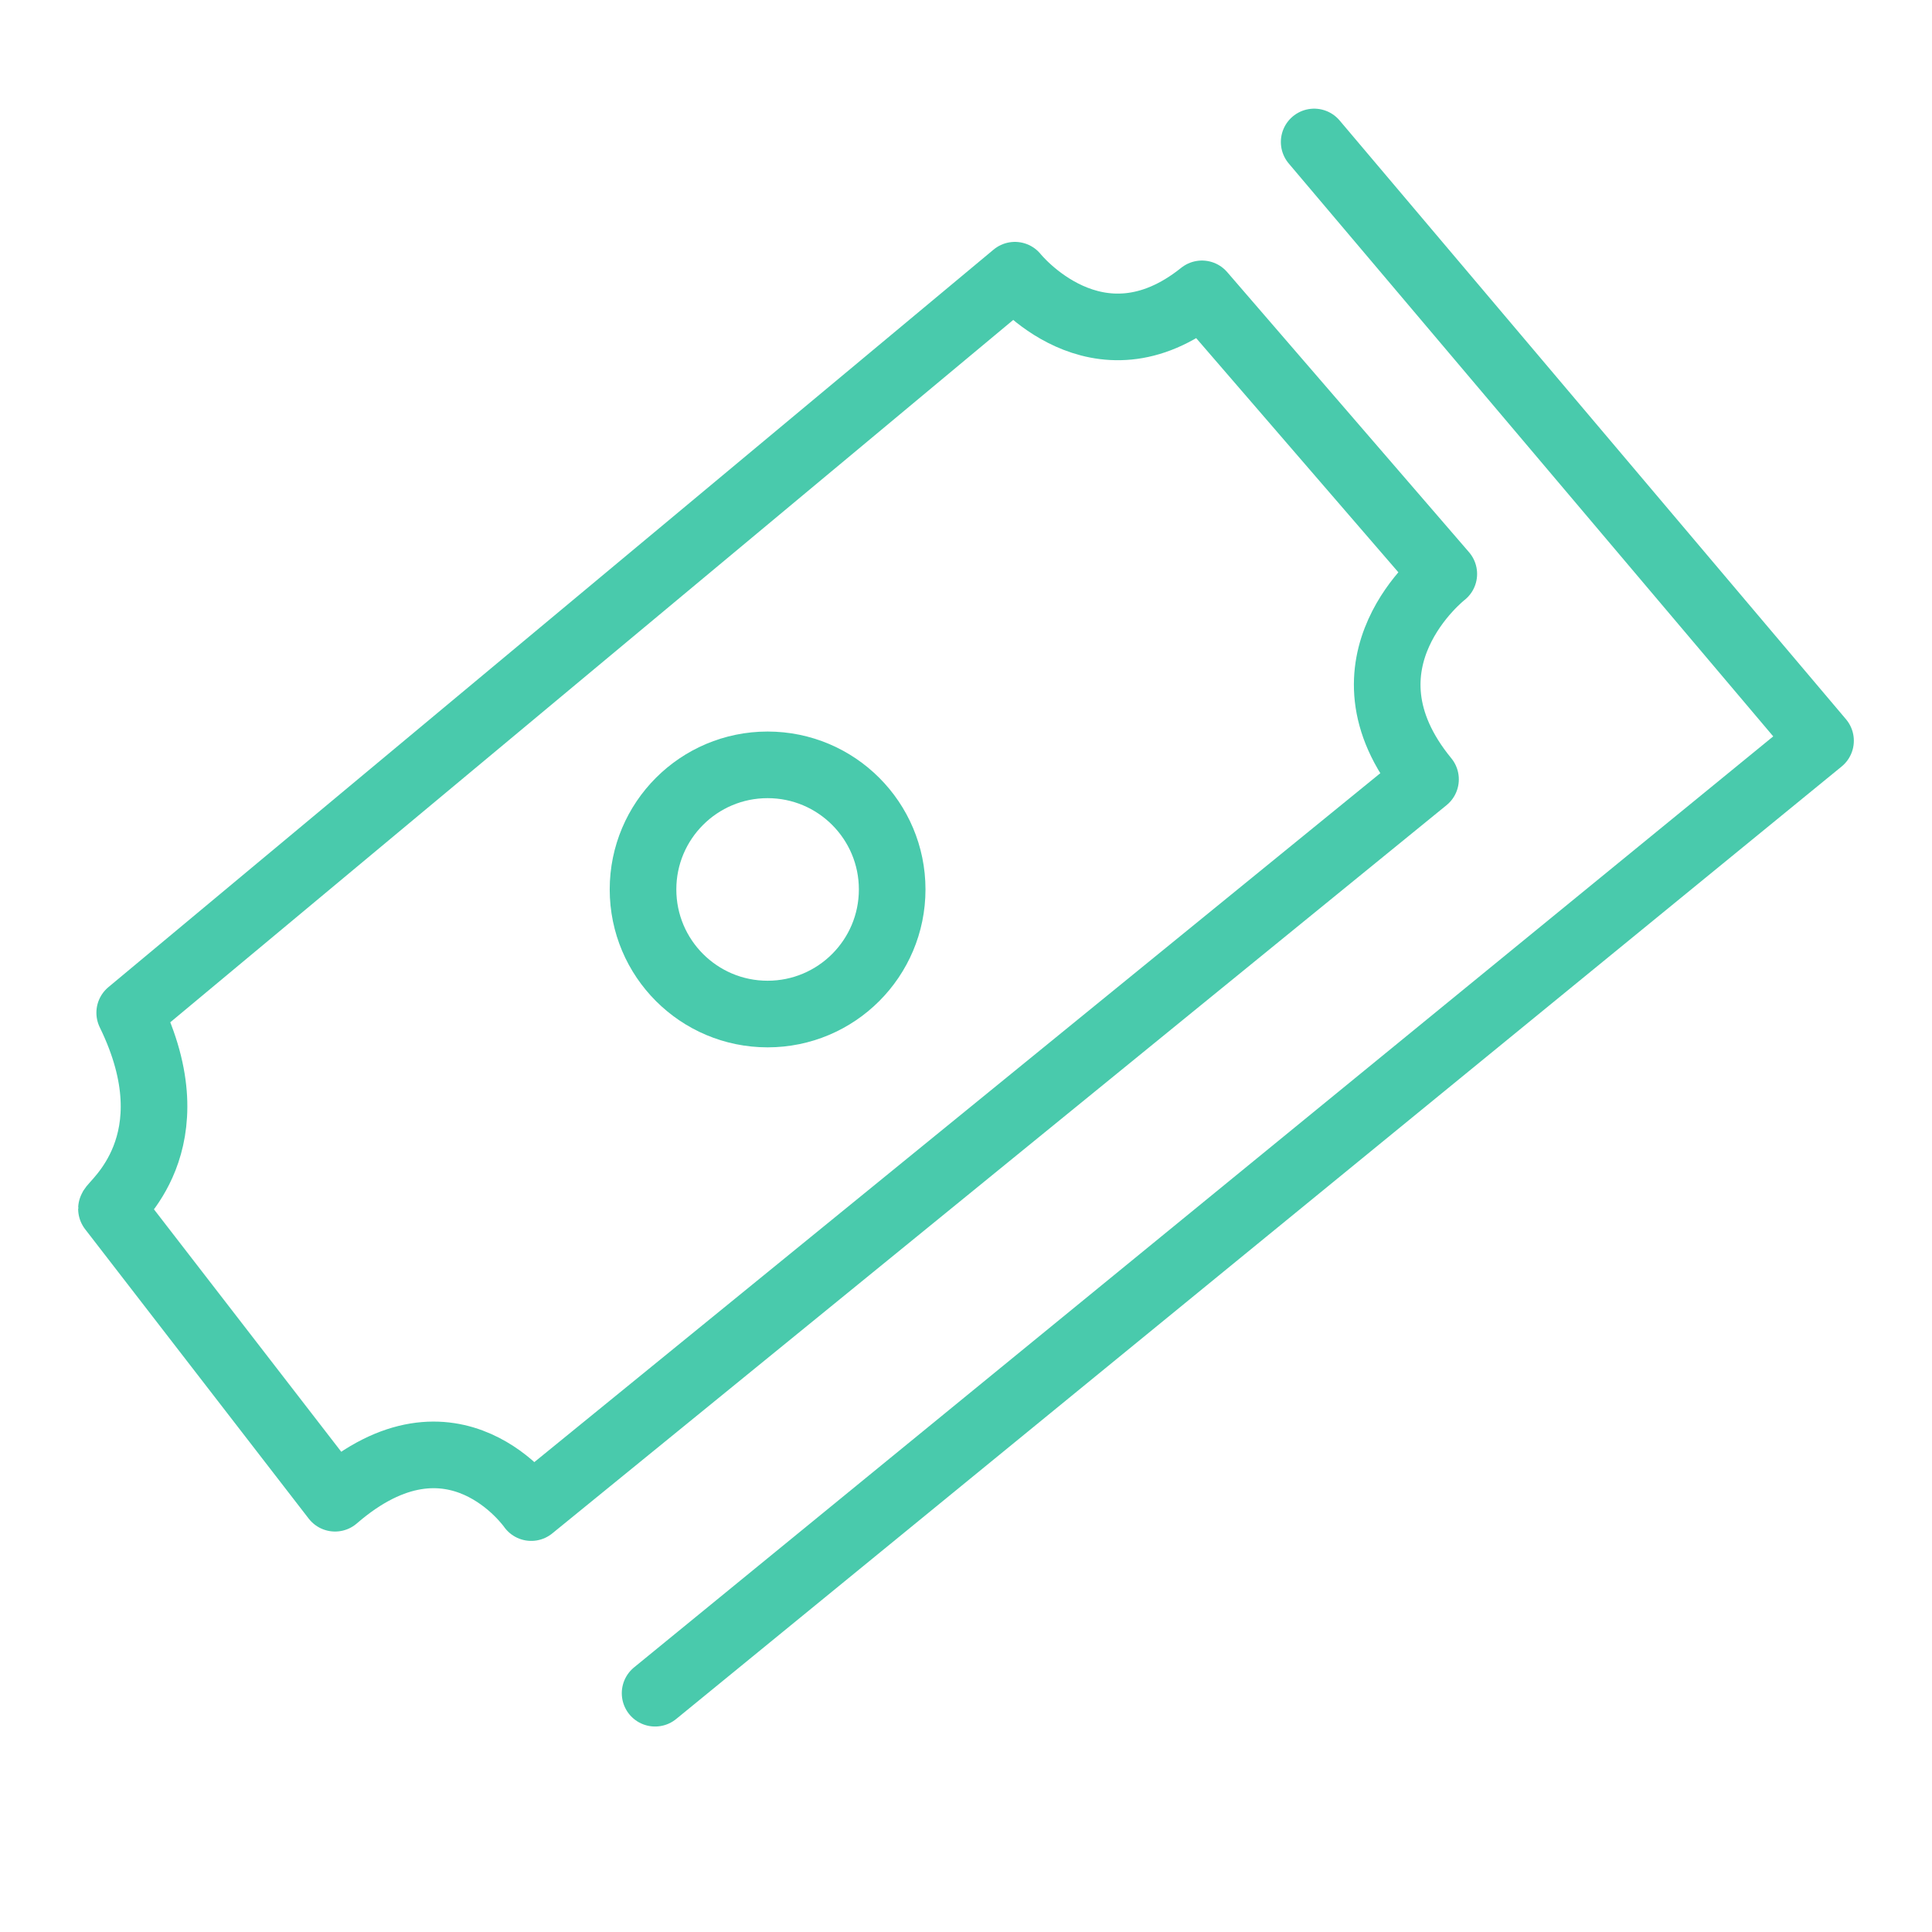
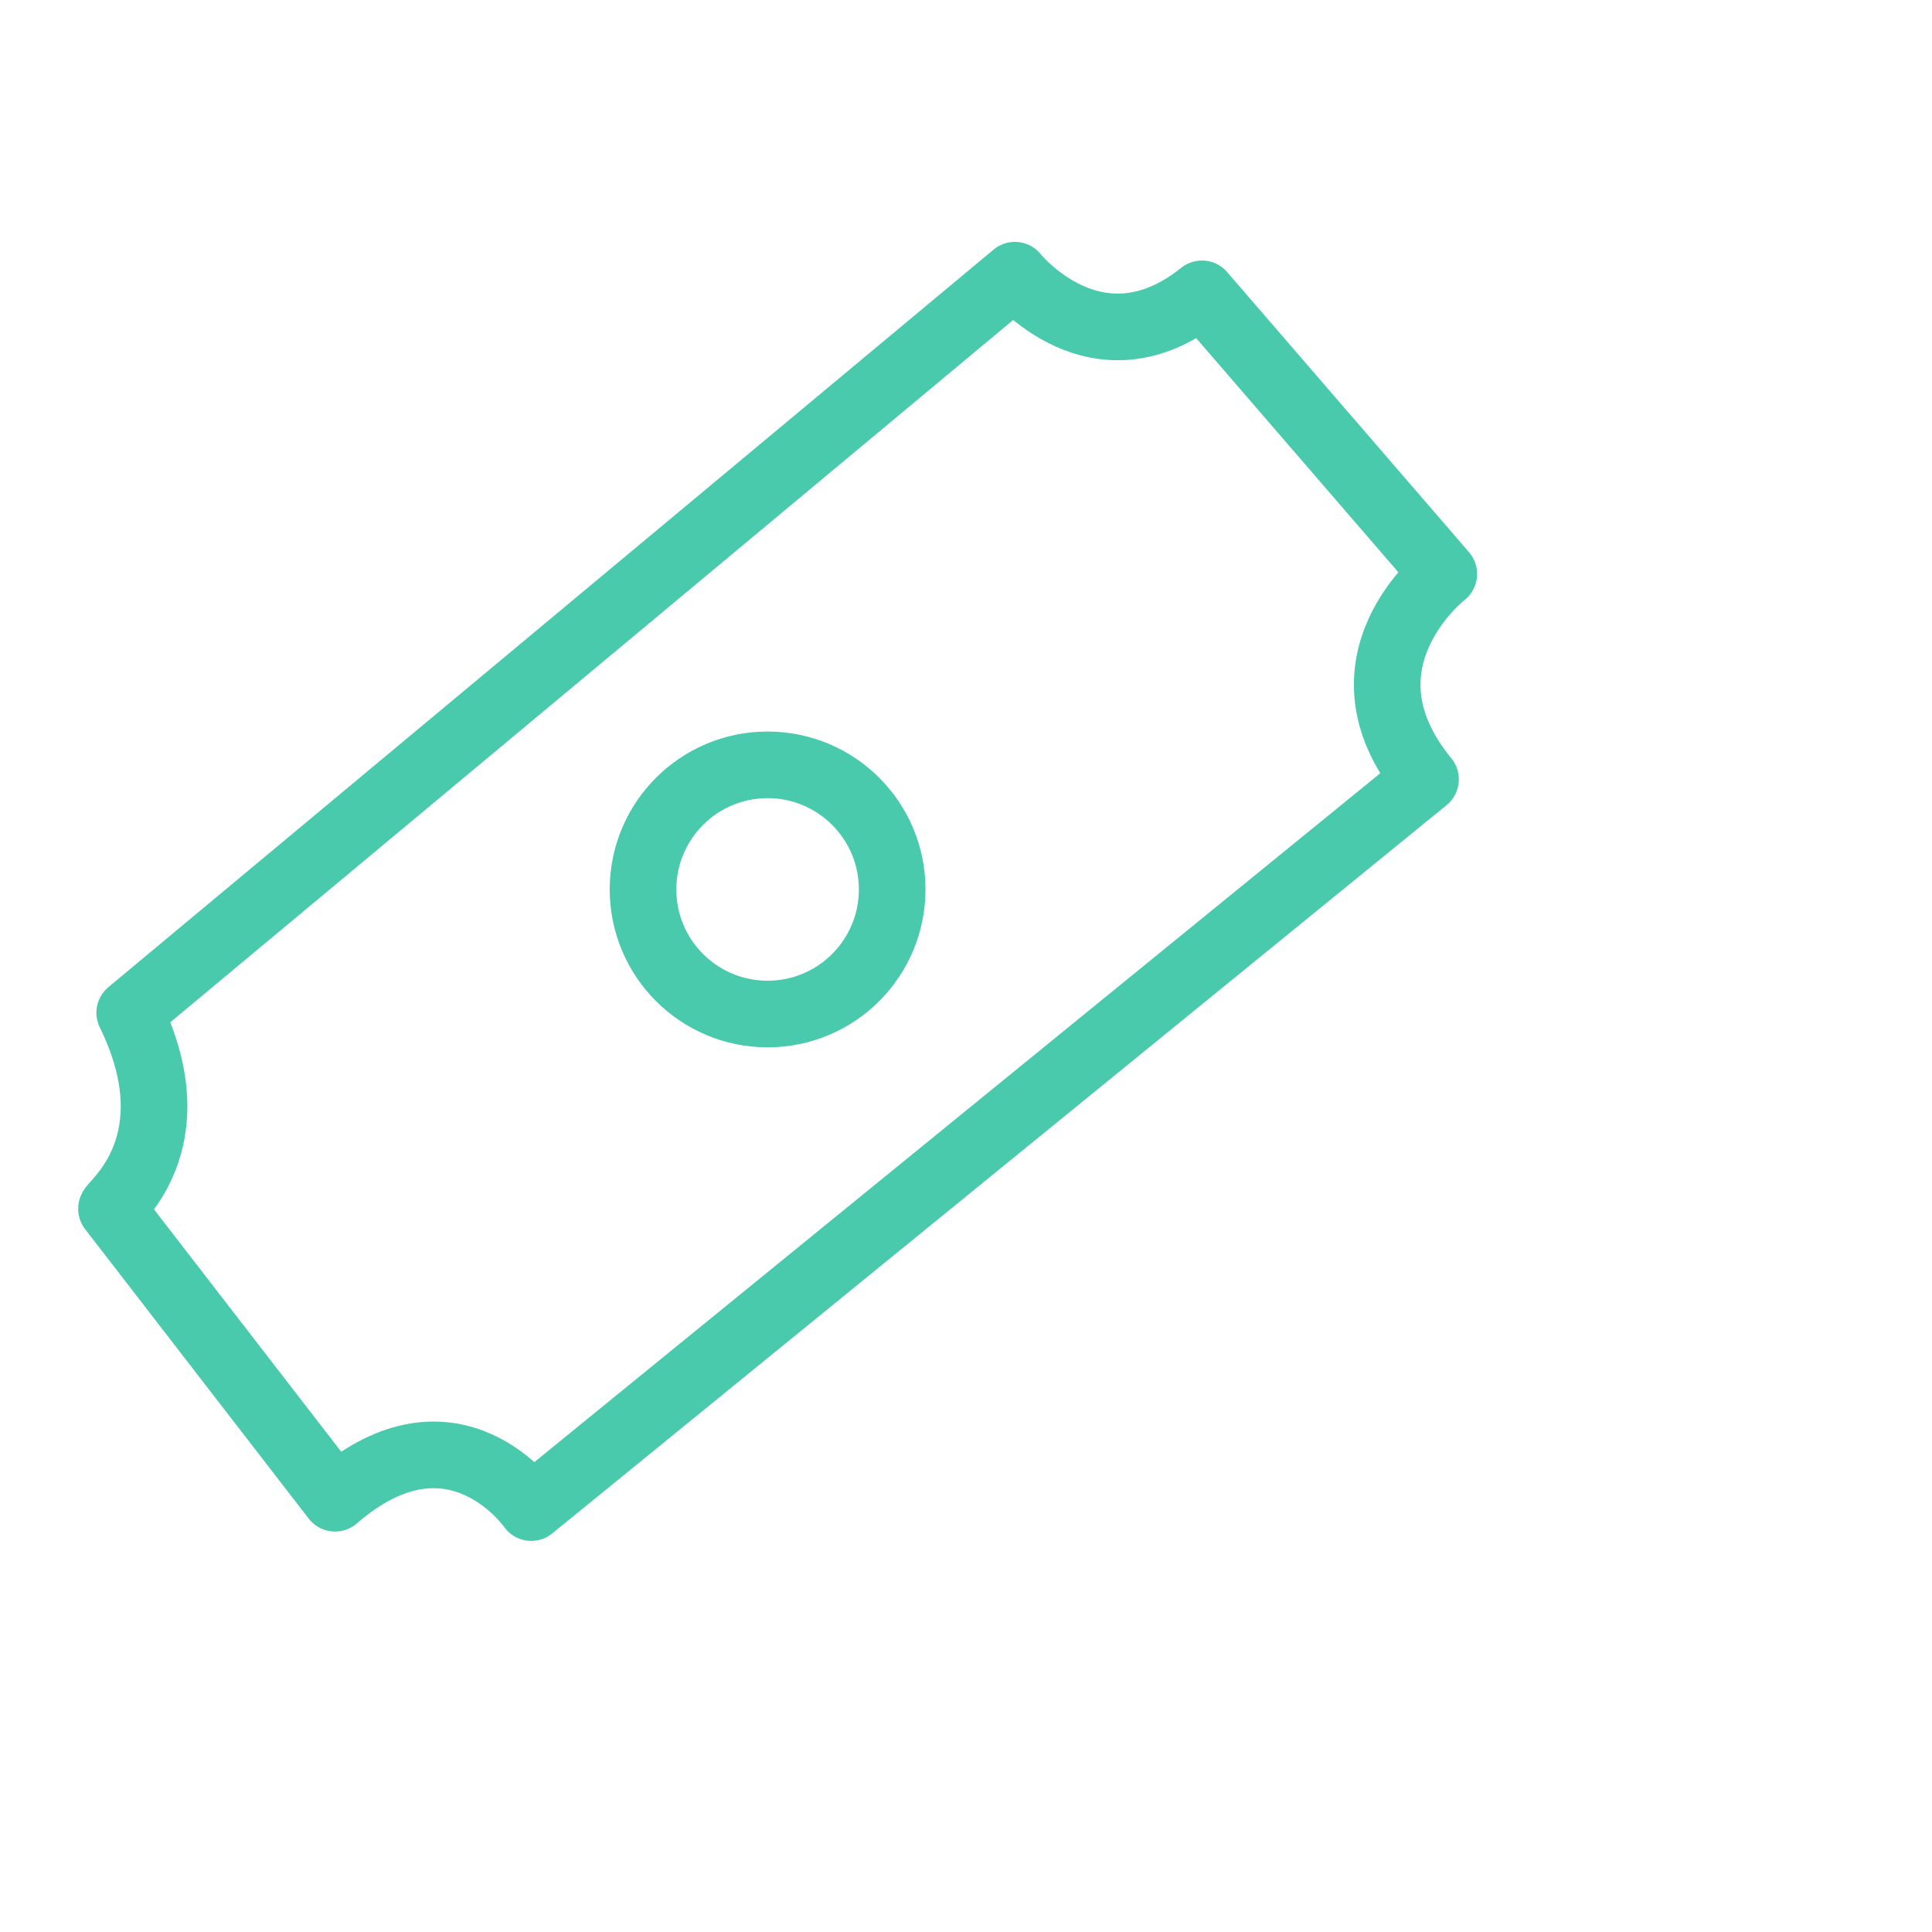
<svg xmlns="http://www.w3.org/2000/svg" width="52" height="52" viewBox="0 0 52 52" fill="none">
-   <path d="M35.371 3.821L49 19.937L17.632 45.573" stroke="#49CAAC" stroke-width="1.793" stroke-miterlimit="10" stroke-linecap="round" stroke-linejoin="round" />
  <path d="M20.66 27.293C22.512 27.293 24.013 25.791 24.013 23.939C24.013 22.088 22.512 20.586 20.66 20.586C18.808 20.586 17.307 22.088 17.307 23.939C17.307 25.791 18.808 27.293 20.66 27.293Z" stroke="#49CAAC" stroke-width="1.793" stroke-miterlimit="10" stroke-linejoin="round" />
  <path d="M3.491 27.258L27.316 7.407C27.316 7.407 29.526 10.171 32.351 7.909L38.86 15.448C38.86 15.448 35.789 17.835 38.368 20.976L14.298 40.577C14.298 40.577 12.21 37.561 9.018 40.325L3 32.535C3 32.41 5.211 30.776 3.491 27.258Z" stroke="#49CAAC" stroke-width="1.793" stroke-miterlimit="10" stroke-linejoin="round" />
</svg>